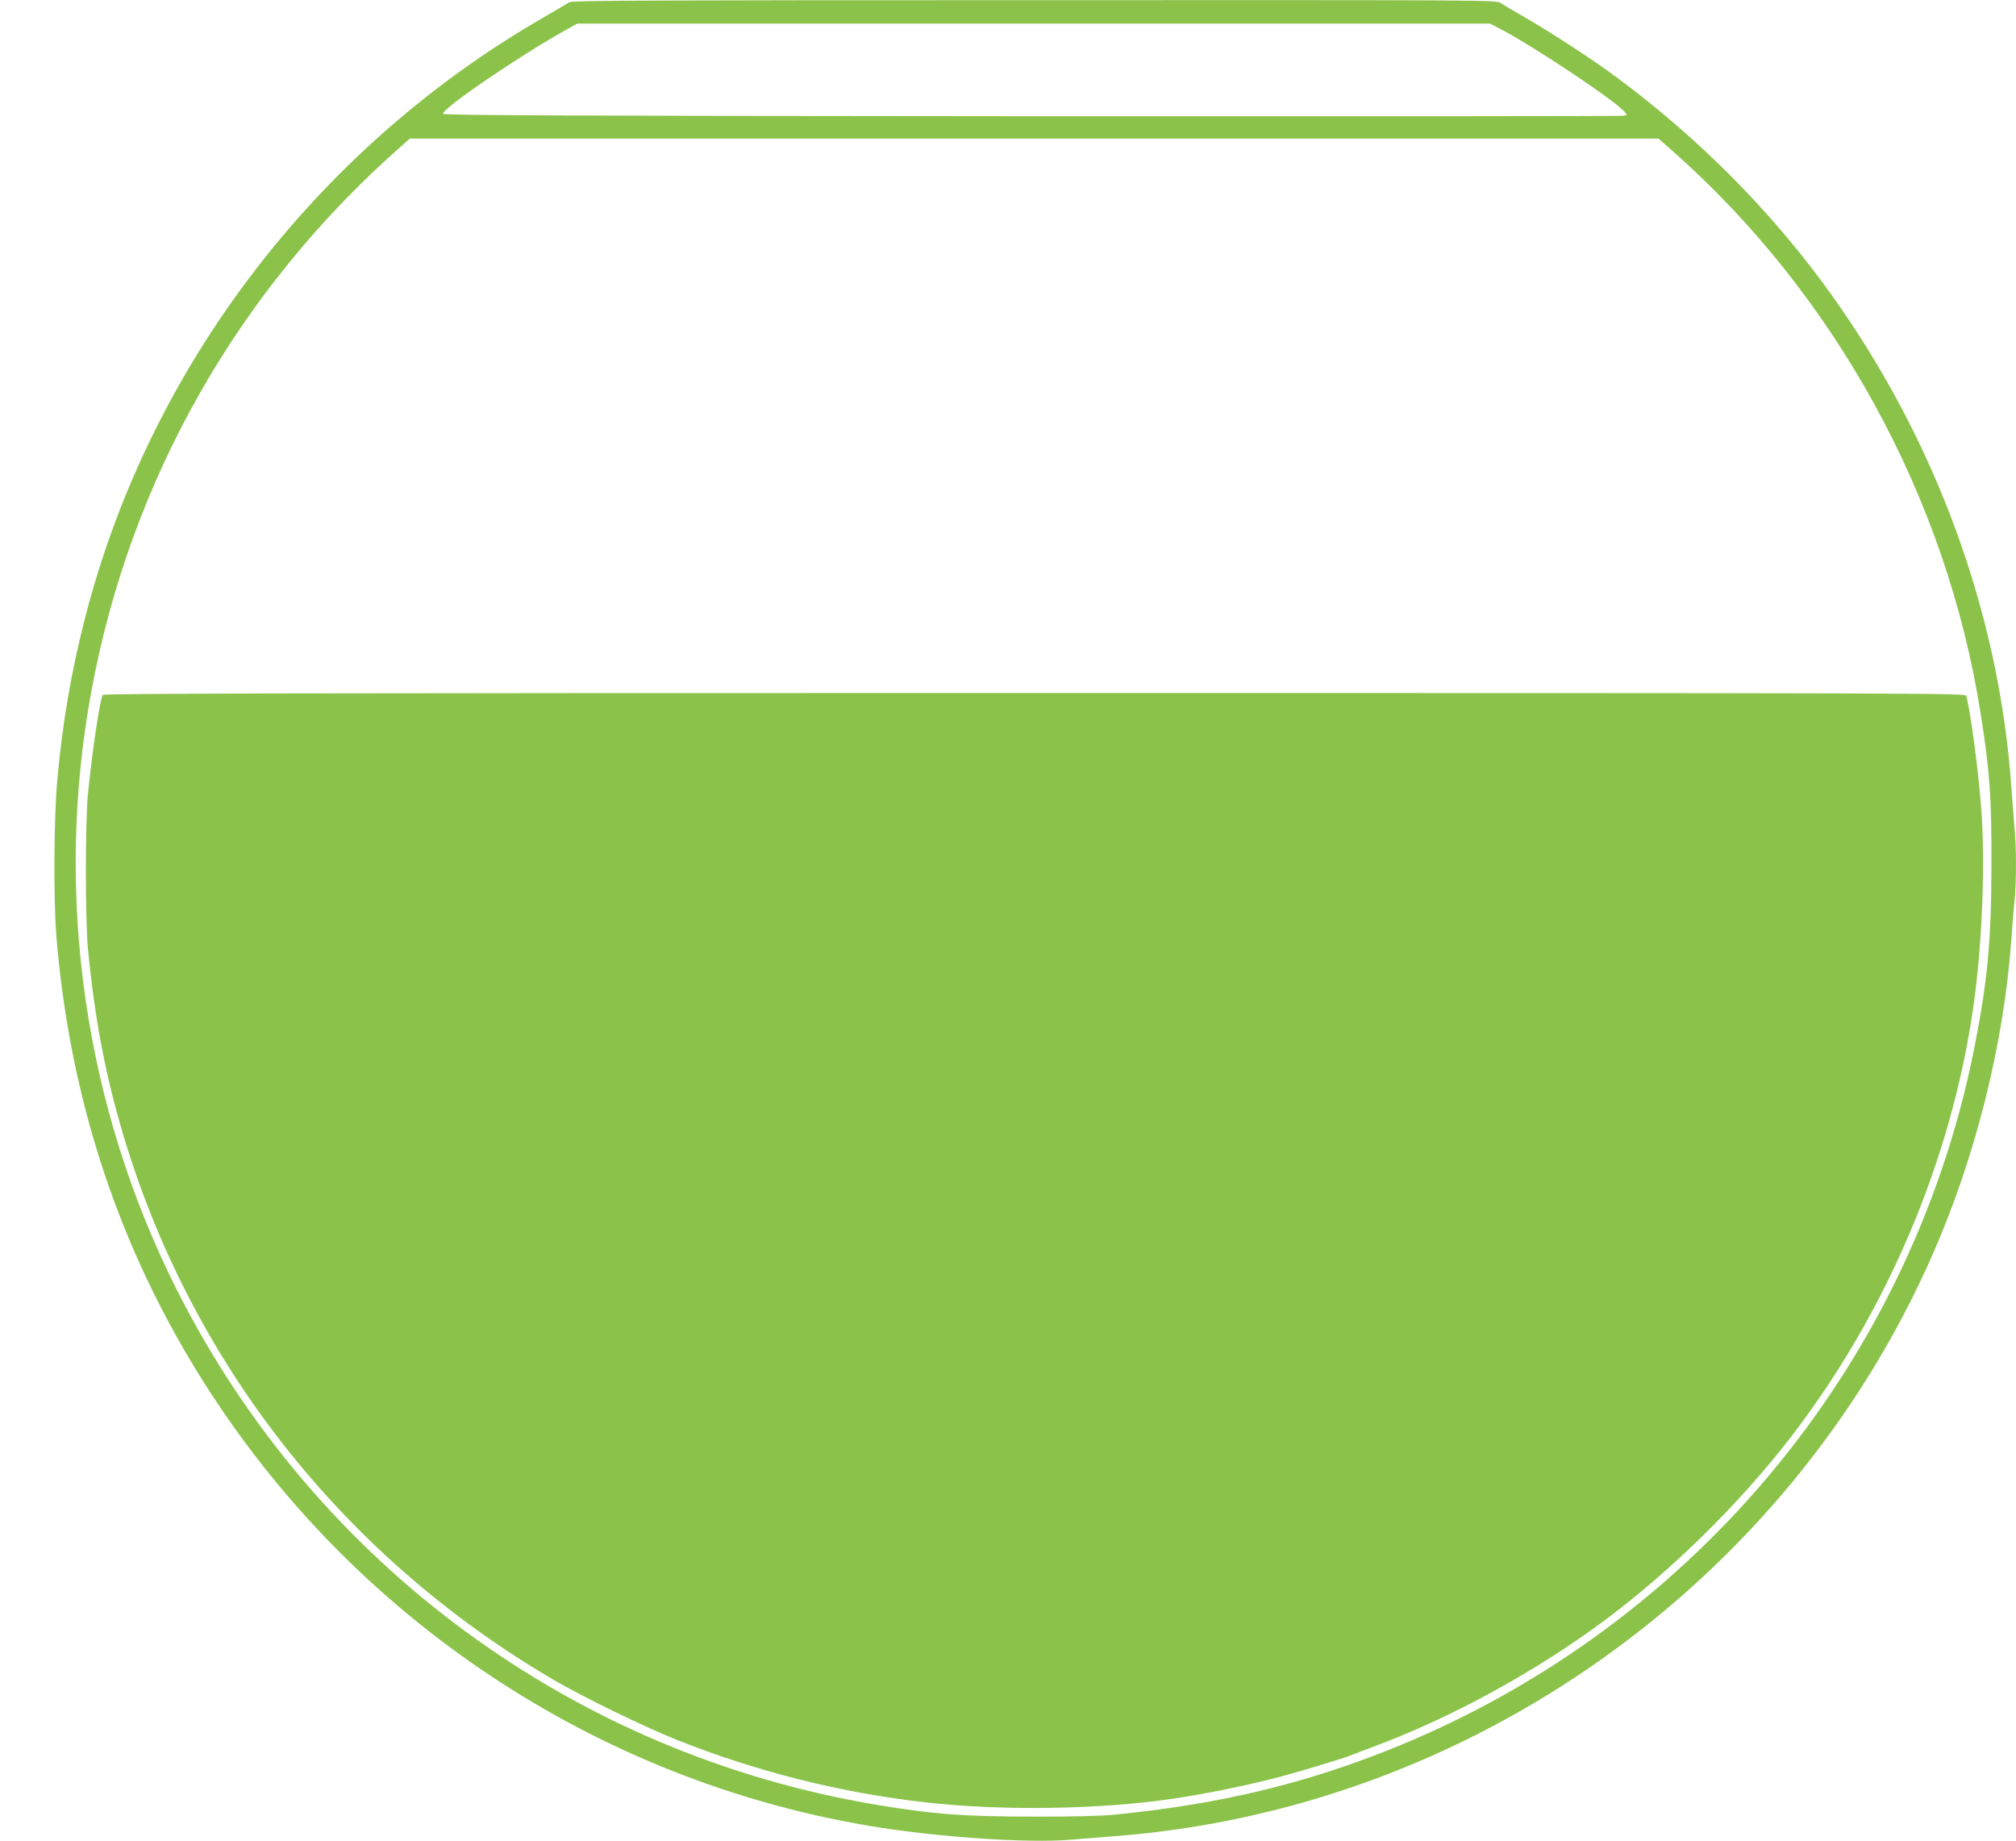
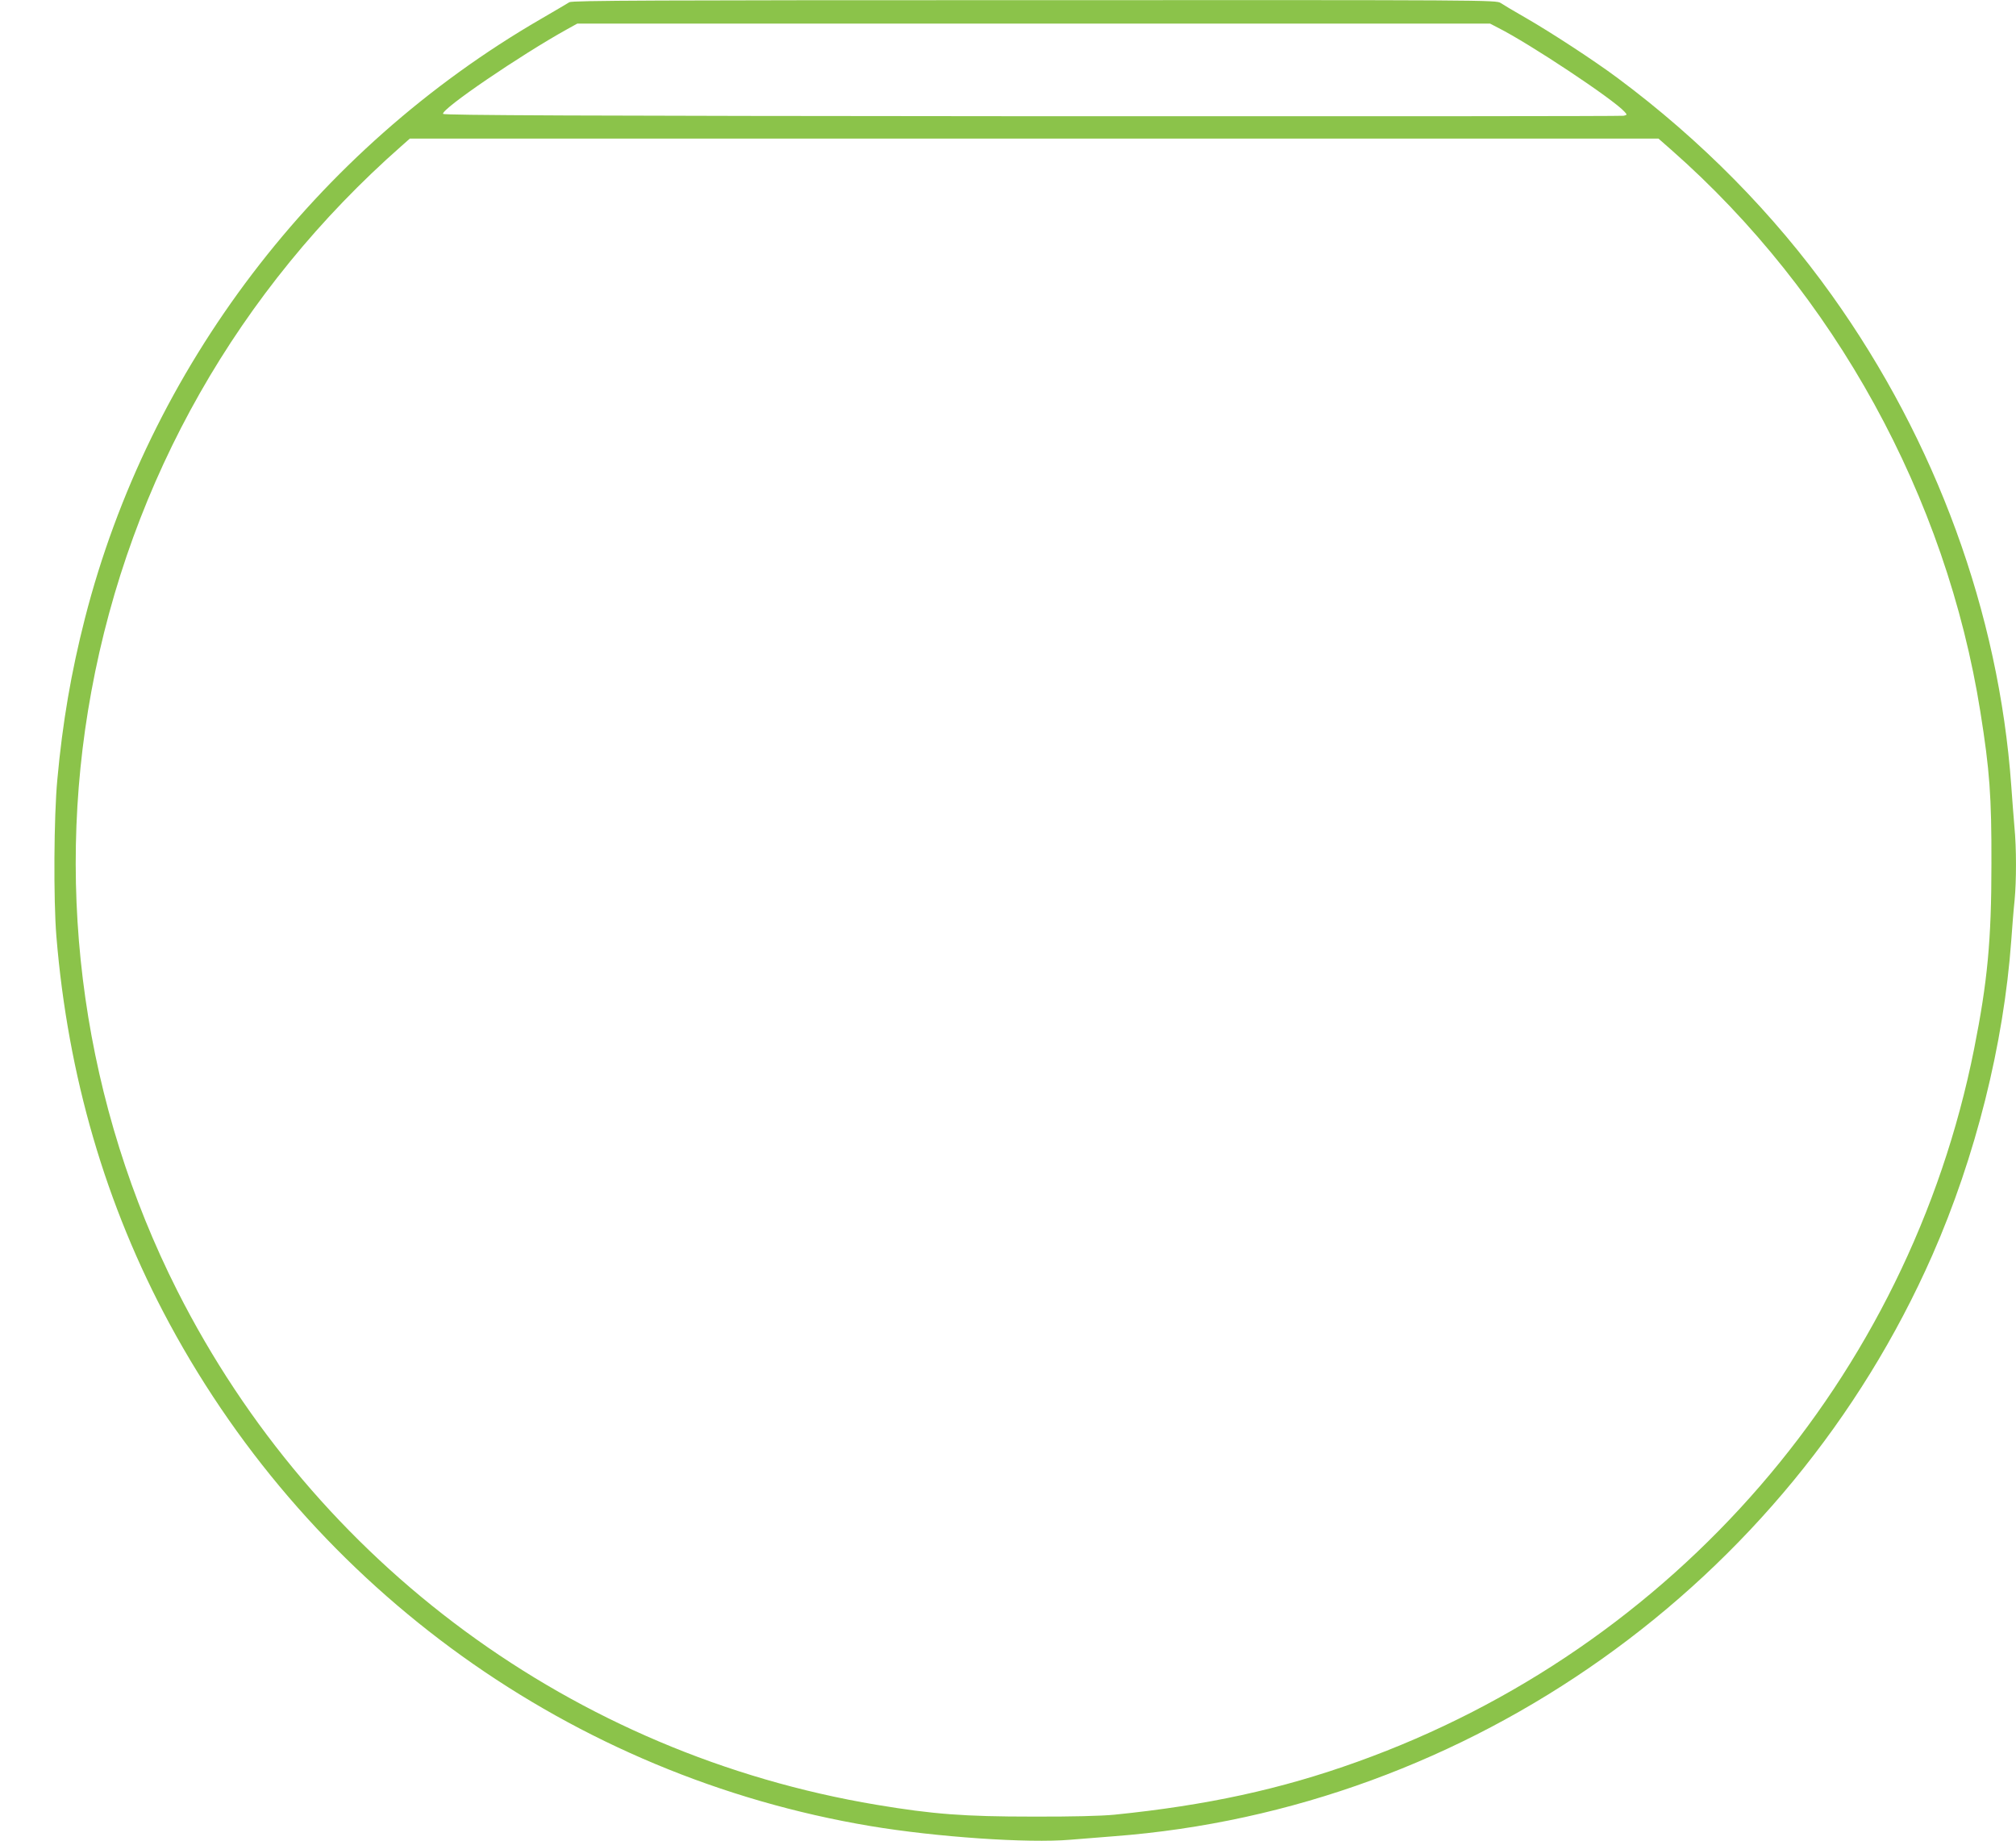
<svg xmlns="http://www.w3.org/2000/svg" version="1.0" width="1280pt" height="1169pt" viewBox="0 0 1280 1169" preserveAspectRatio="xMidYMid meet">
  <g transform="translate(0,1169) scale(0.1,-0.1)" fill="#8bc34a" stroke="none">
    <path d="M3615 11676 c-11 -7 -92 -55 -180 -106 -1434 -831 -2489 -2217 -2896 -3807 -87 -341 -142 -660 -175 -1023 -22 -231 -25 -764 -6 -995 73 -886 312 -1707 718 -2459 915 -1695 2558 -2873 4450 -3190 418 -70 1002 -110 1269 -87 72 6 195 16 275 22 2259 170 4281 1605 5199 3690 274 623 453 1337 501 1999 6 85 15 199 21 253 12 126 12 334 -1 467 -5 58 -14 175 -20 260 -79 1098 -477 2188 -1139 3115 -369 517 -830 985 -1361 1380 -149 111 -422 289 -580 380 -74 42 -147 86 -162 96 -27 19 -95 19 -2960 18 -2408 0 -2937 -2 -2953 -13z m5896 -162 c199 -100 732 -454 803 -533 18 -20 18 -20 -5 -26 -13 -3 -1704 -4 -3758 -3 -2900 2 -3735 6 -3738 15 -11 31 493 374 787 537 l65 36 2898 0 2898 0 50 -26z m1101 -776 c1036 -912 1745 -2201 1962 -3569 59 -371 71 -534 70 -964 0 -486 -25 -748 -110 -1175 -416 -2086 -1902 -3804 -3916 -4526 -486 -175 -959 -277 -1543 -336 -83 -8 -270 -13 -520 -12 -432 0 -631 15 -990 75 -1922 322 -3563 1529 -4440 3265 -590 1169 -783 2514 -545 3804 247 1344 934 2552 1969 3463 l53 47 3964 0 3964 0 82 -72z" />
-     <path d="M653 7278 c-18 -23 -67 -352 -95 -633 -17 -170 -17 -794 0 -975 28 -297 71 -572 128 -820 370 -1604 1379 -2973 2819 -3820 192 -113 584 -304 795 -388 505 -201 1047 -337 1580 -396 486 -55 1107 -45 1570 24 216 32 501 91 690 142 92 24 395 116 424 128 11 5 75 29 141 54 502 185 1047 482 1491 814 416 310 851 738 1170 1152 612 793 1022 1759 1163 2735 55 384 76 888 52 1240 -18 250 -70 643 -97 738 -5 16 -295 17 -5913 17 -4715 0 -5910 -3 -5918 -12z" />
  </g>
</svg>